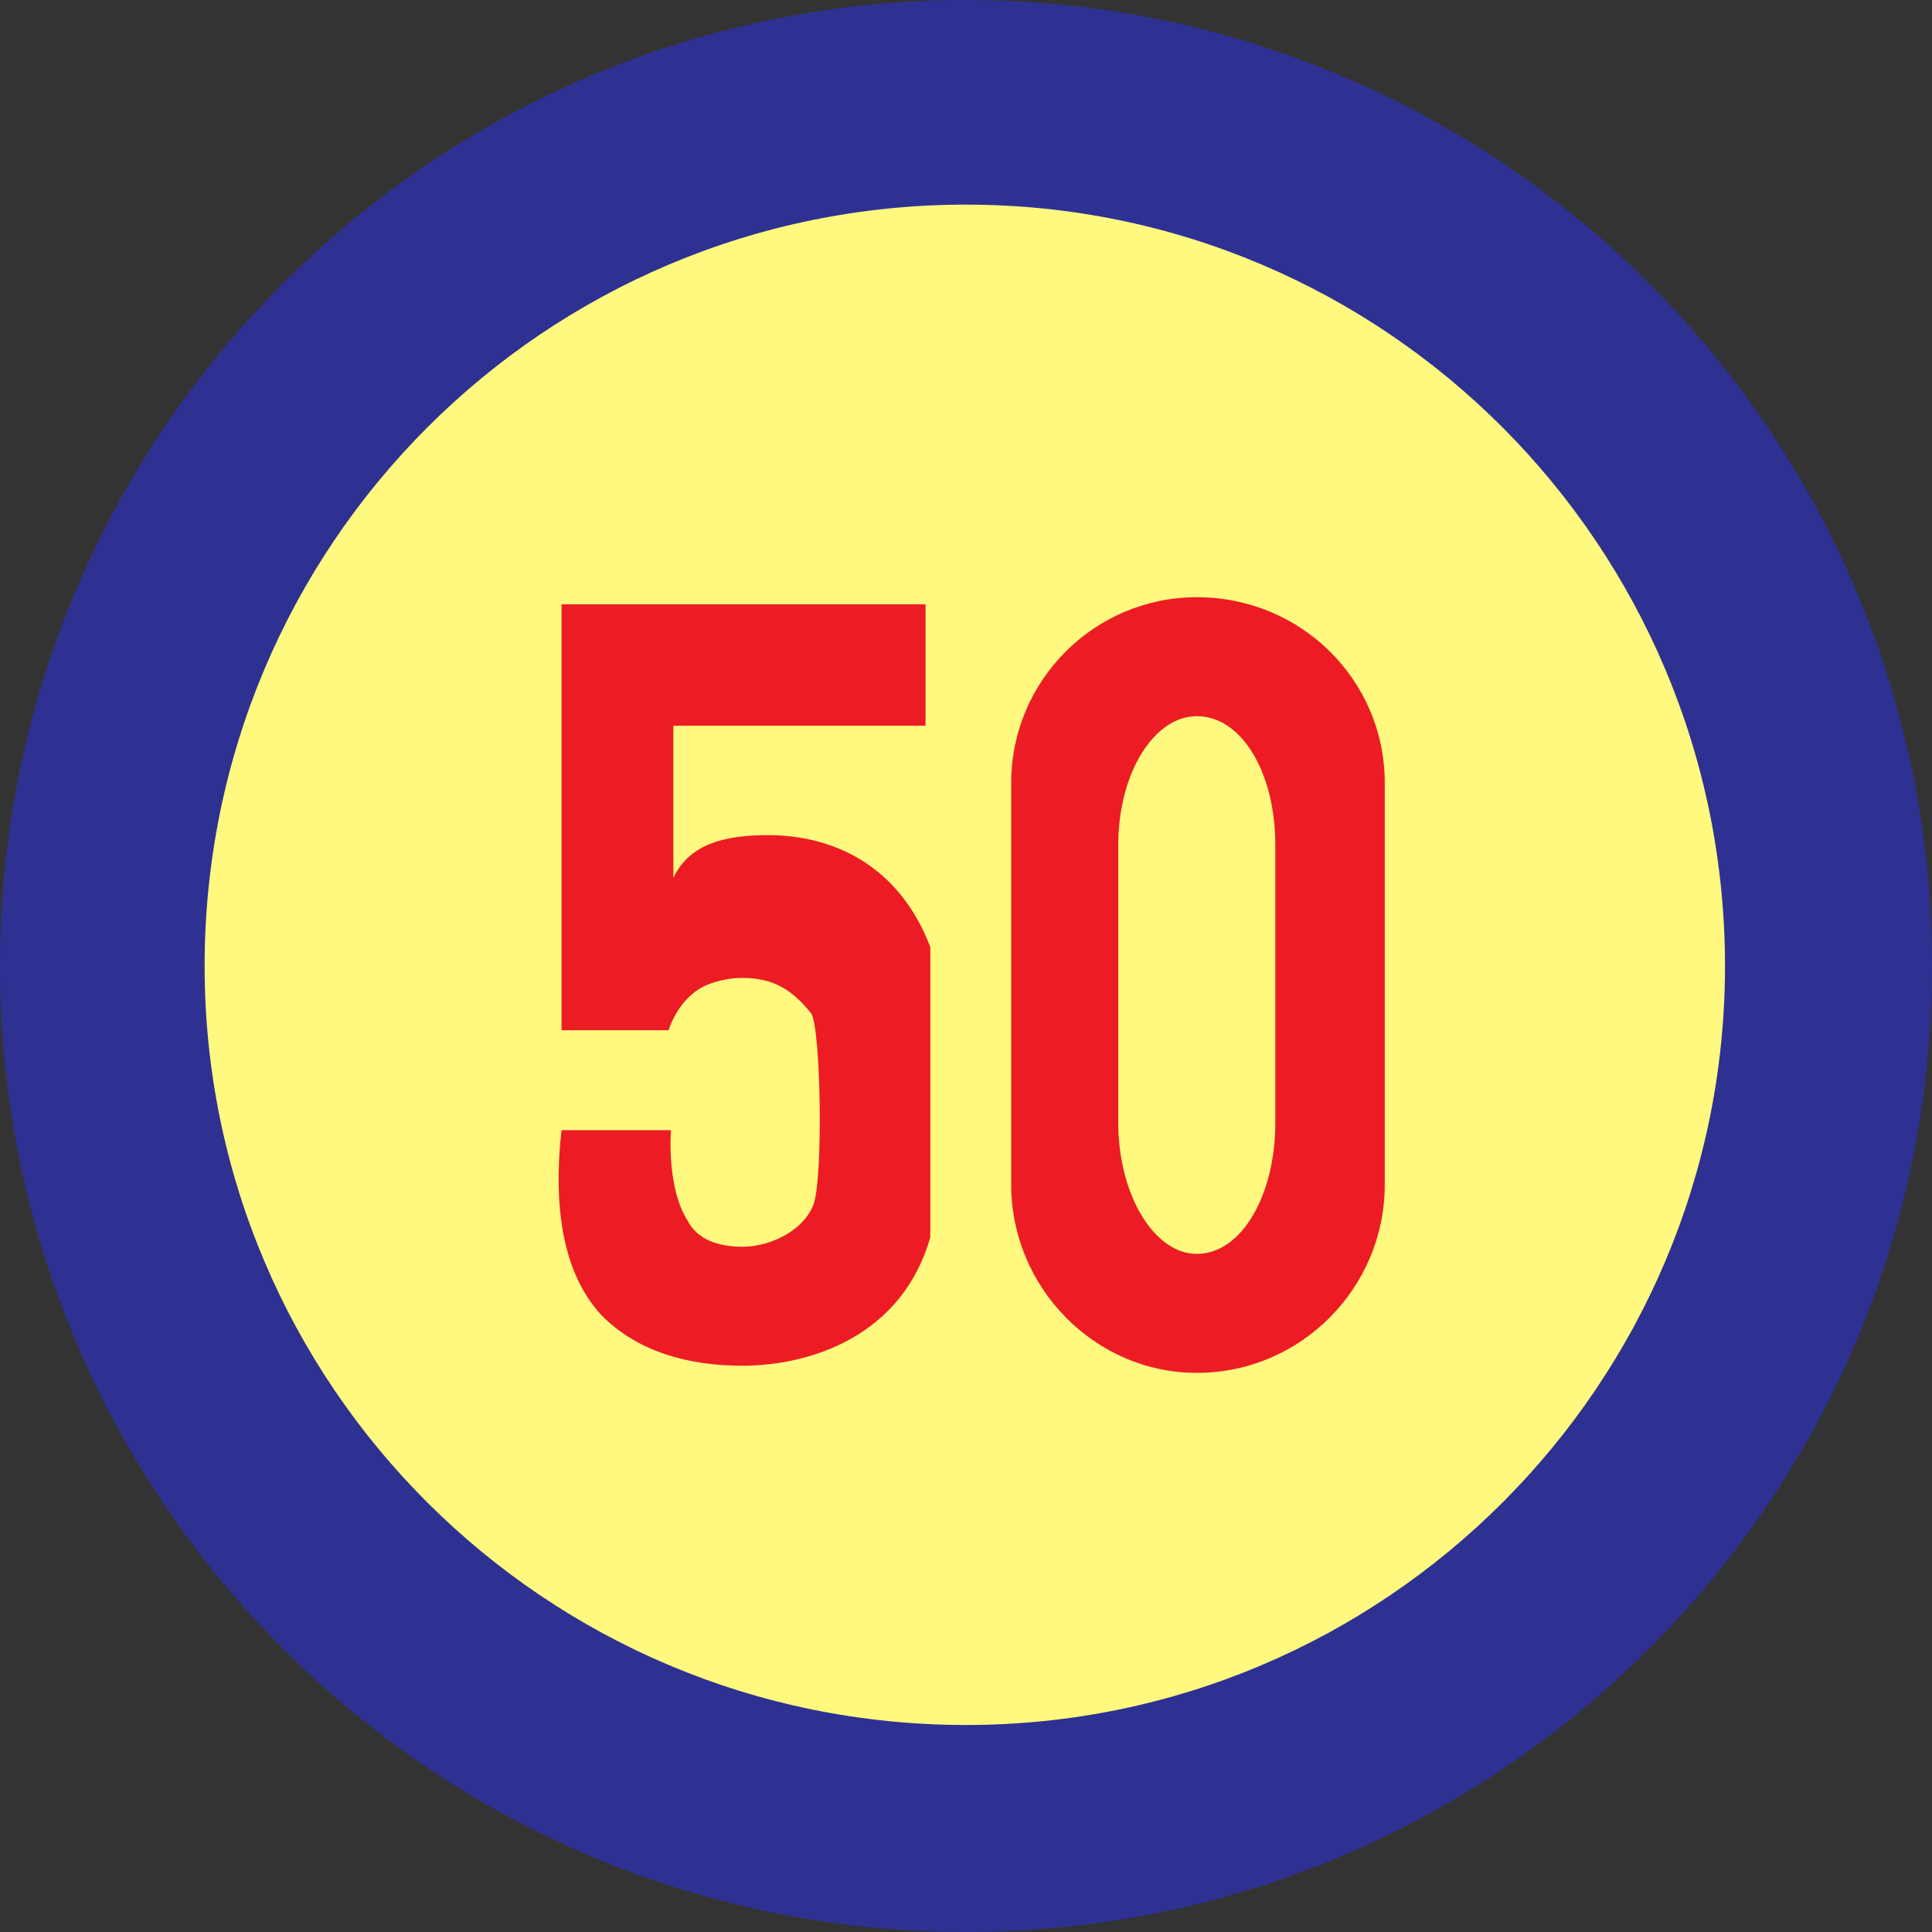
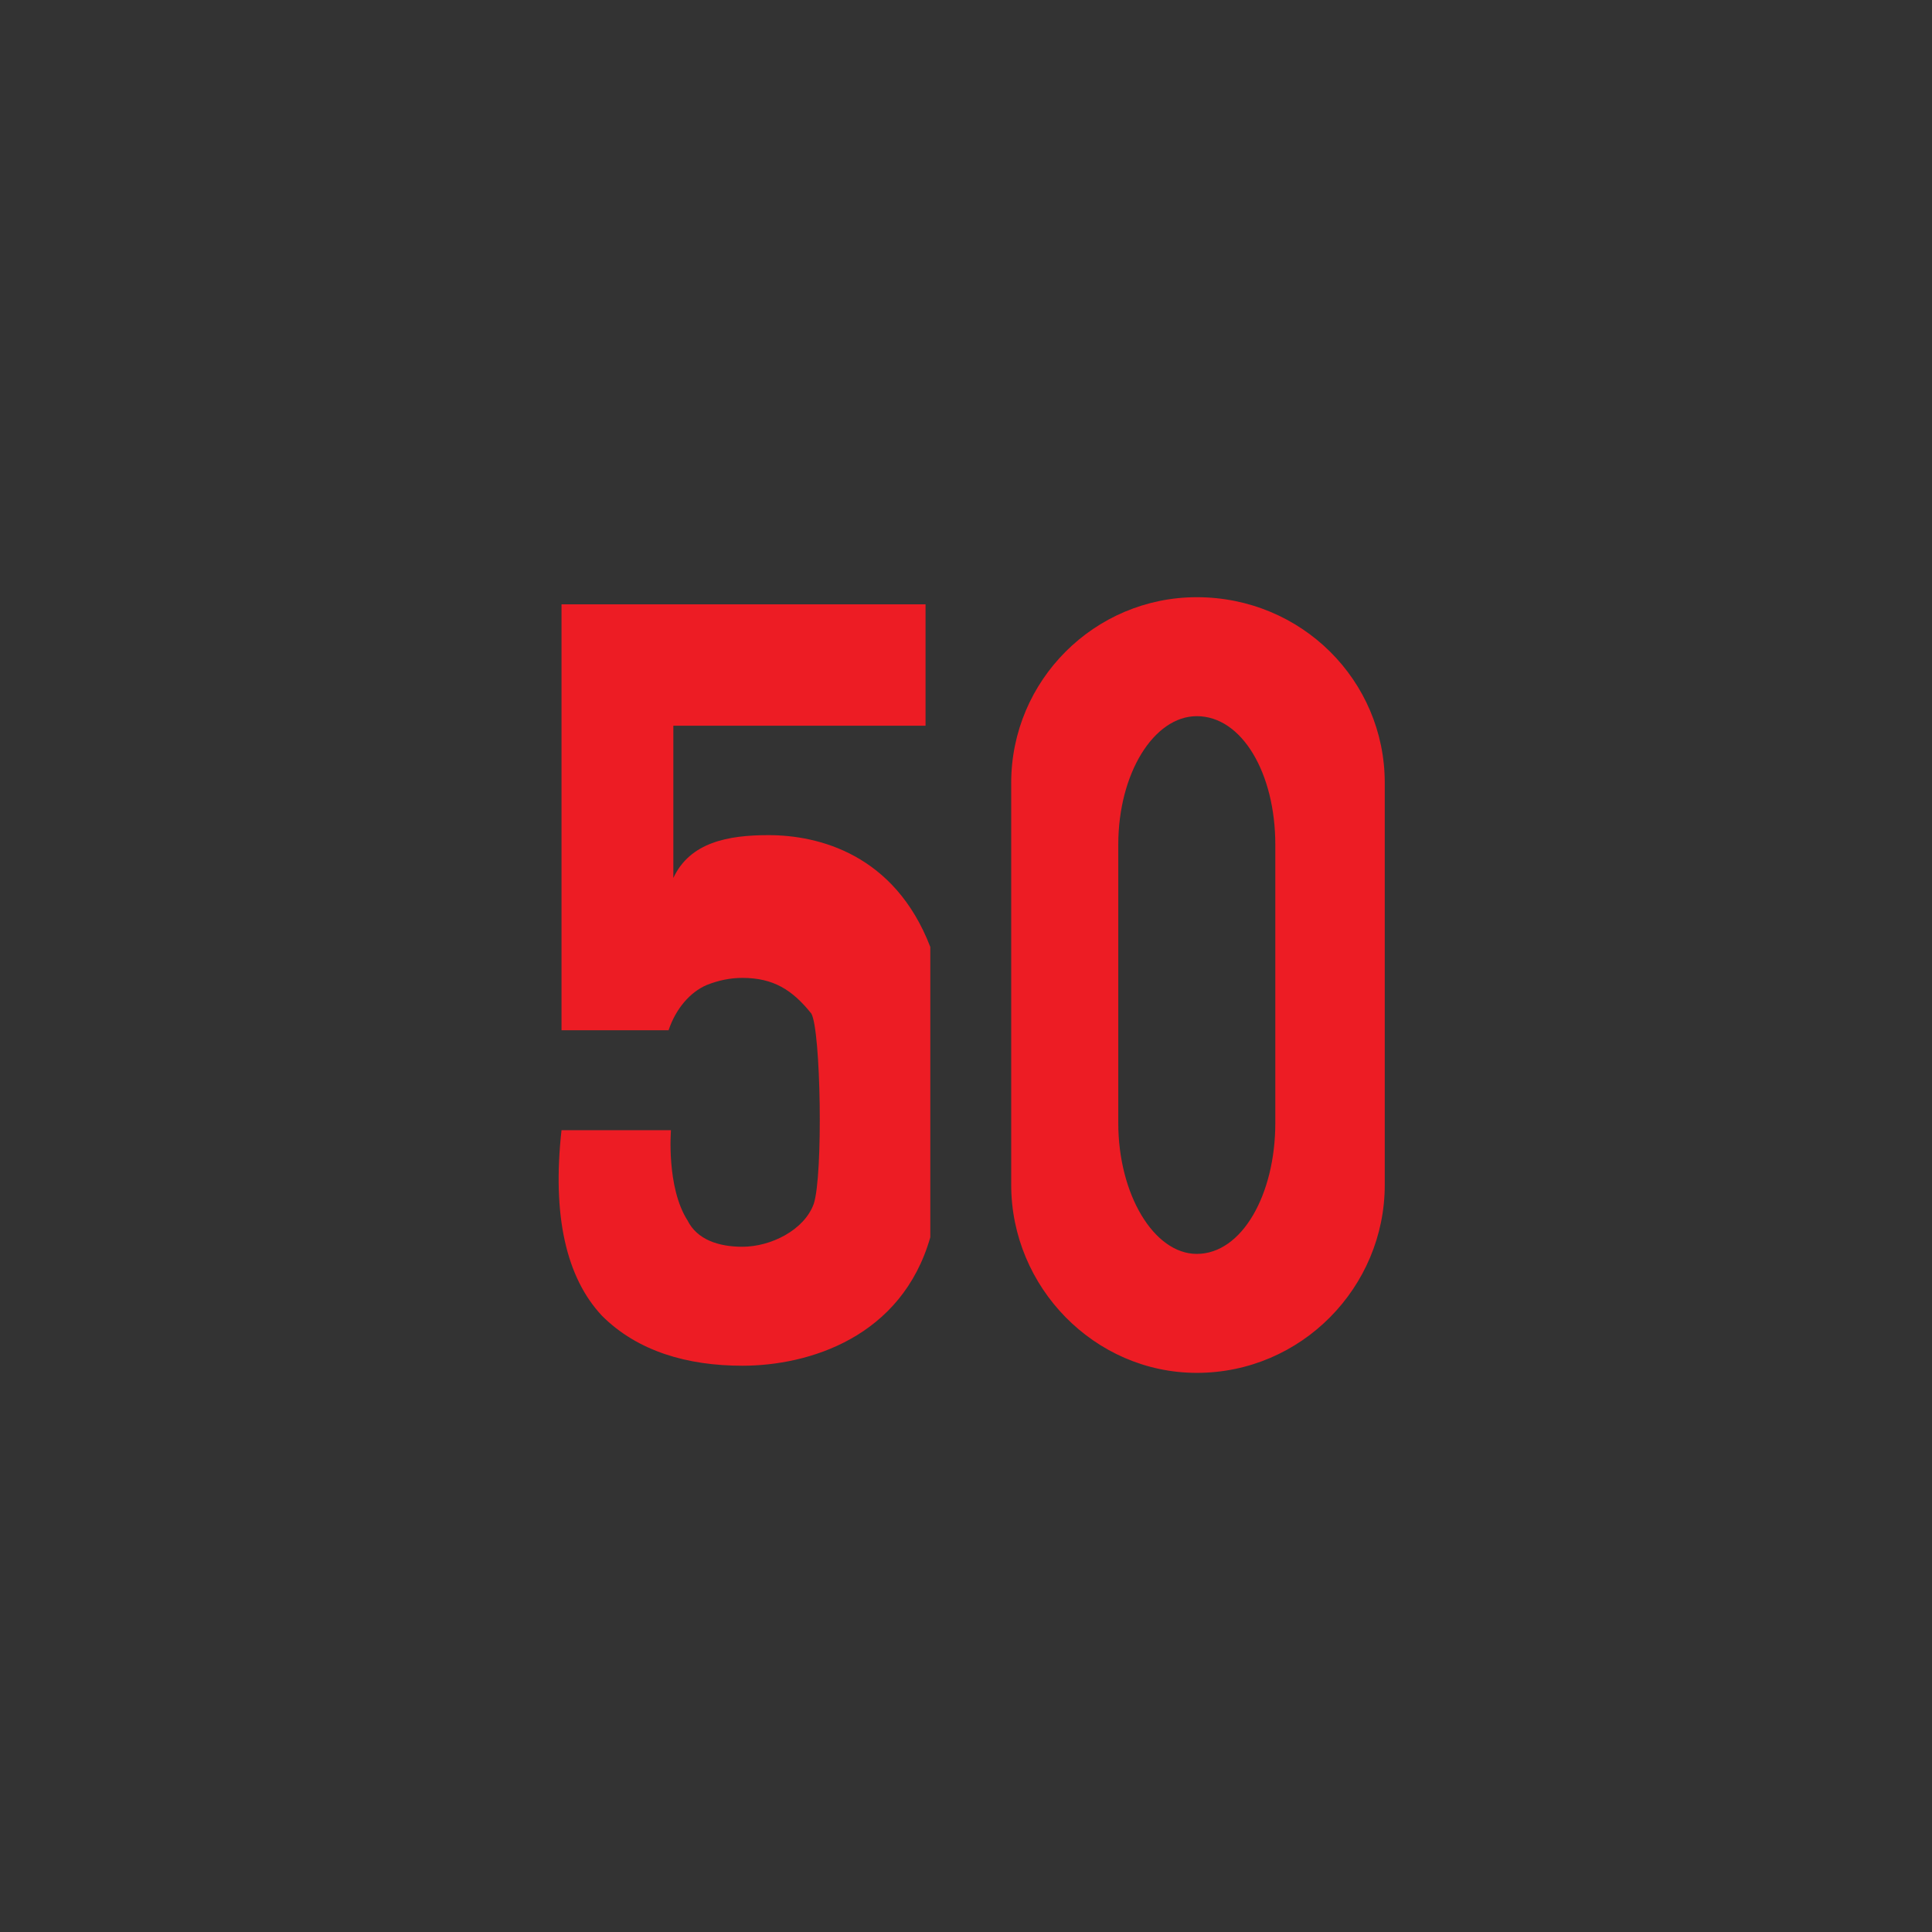
<svg xmlns="http://www.w3.org/2000/svg" width="609" height="609">
  <rect width="100%" height="100%" fill="#333333" stroke="none" />
-   <path fill="#2e3192" fill-rule="evenodd" d="M304.5 609c168 0 304.5-136.5 304.5-304.5S472.5 0 304.5 0 0 136.5 0 304.5 136.5 609 304.5 609" />
-   <path fill="#fff97f" fill-rule="evenodd" d="M304.5 543.75c132 0 239.25-107.25 239.25-239.25 0-132.75-107.25-240-239.25-240-132.75 0-240 107.25-240 240 0 132 107.25 239.25 240 239.25" />
  <path fill="#ed1c24" fill-rule="evenodd" d="M177 356.25h34.5s-1.5 18 5.25 28.5c3 6 9.75 8.25 17.25 8.25 9 0 19.5-5.25 22.5-13.5 3-9 2.25-54.75-.75-60-6-7.5-12-11.25-21.75-11.25-3.75 0-7.5.75-11.25 2.25-5.25 2.25-9.75 7.5-12 14.25H177V190.5h114.75v38.25h-79.5v48c5.25-11.25 17.25-13.5 30-13.5 15.75 0 39.75 6 51 35.25V390c-9 31.5-38.25 40.5-59.25 40.5-17.25 0-33-4.5-44.25-15.75-11.25-12-15.75-31.5-12.75-58.5m200.25 76.5c-32.25 0-58.5-27-58.5-59.25V246.75c0-32.25 26.25-58.5 58.5-58.5 33 0 59.25 26.25 59.25 58.5V373.5c0 32.25-26.25 59.25-59.25 59.25m0-37.5C391.5 395.25 402 376.5 402 354v-87.75c0-22.5-10.5-40.5-24.75-40.5-13.5 0-24.75 18-24.75 40.5V354c0 22.5 11.25 41.25 24.75 41.25" />
</svg>